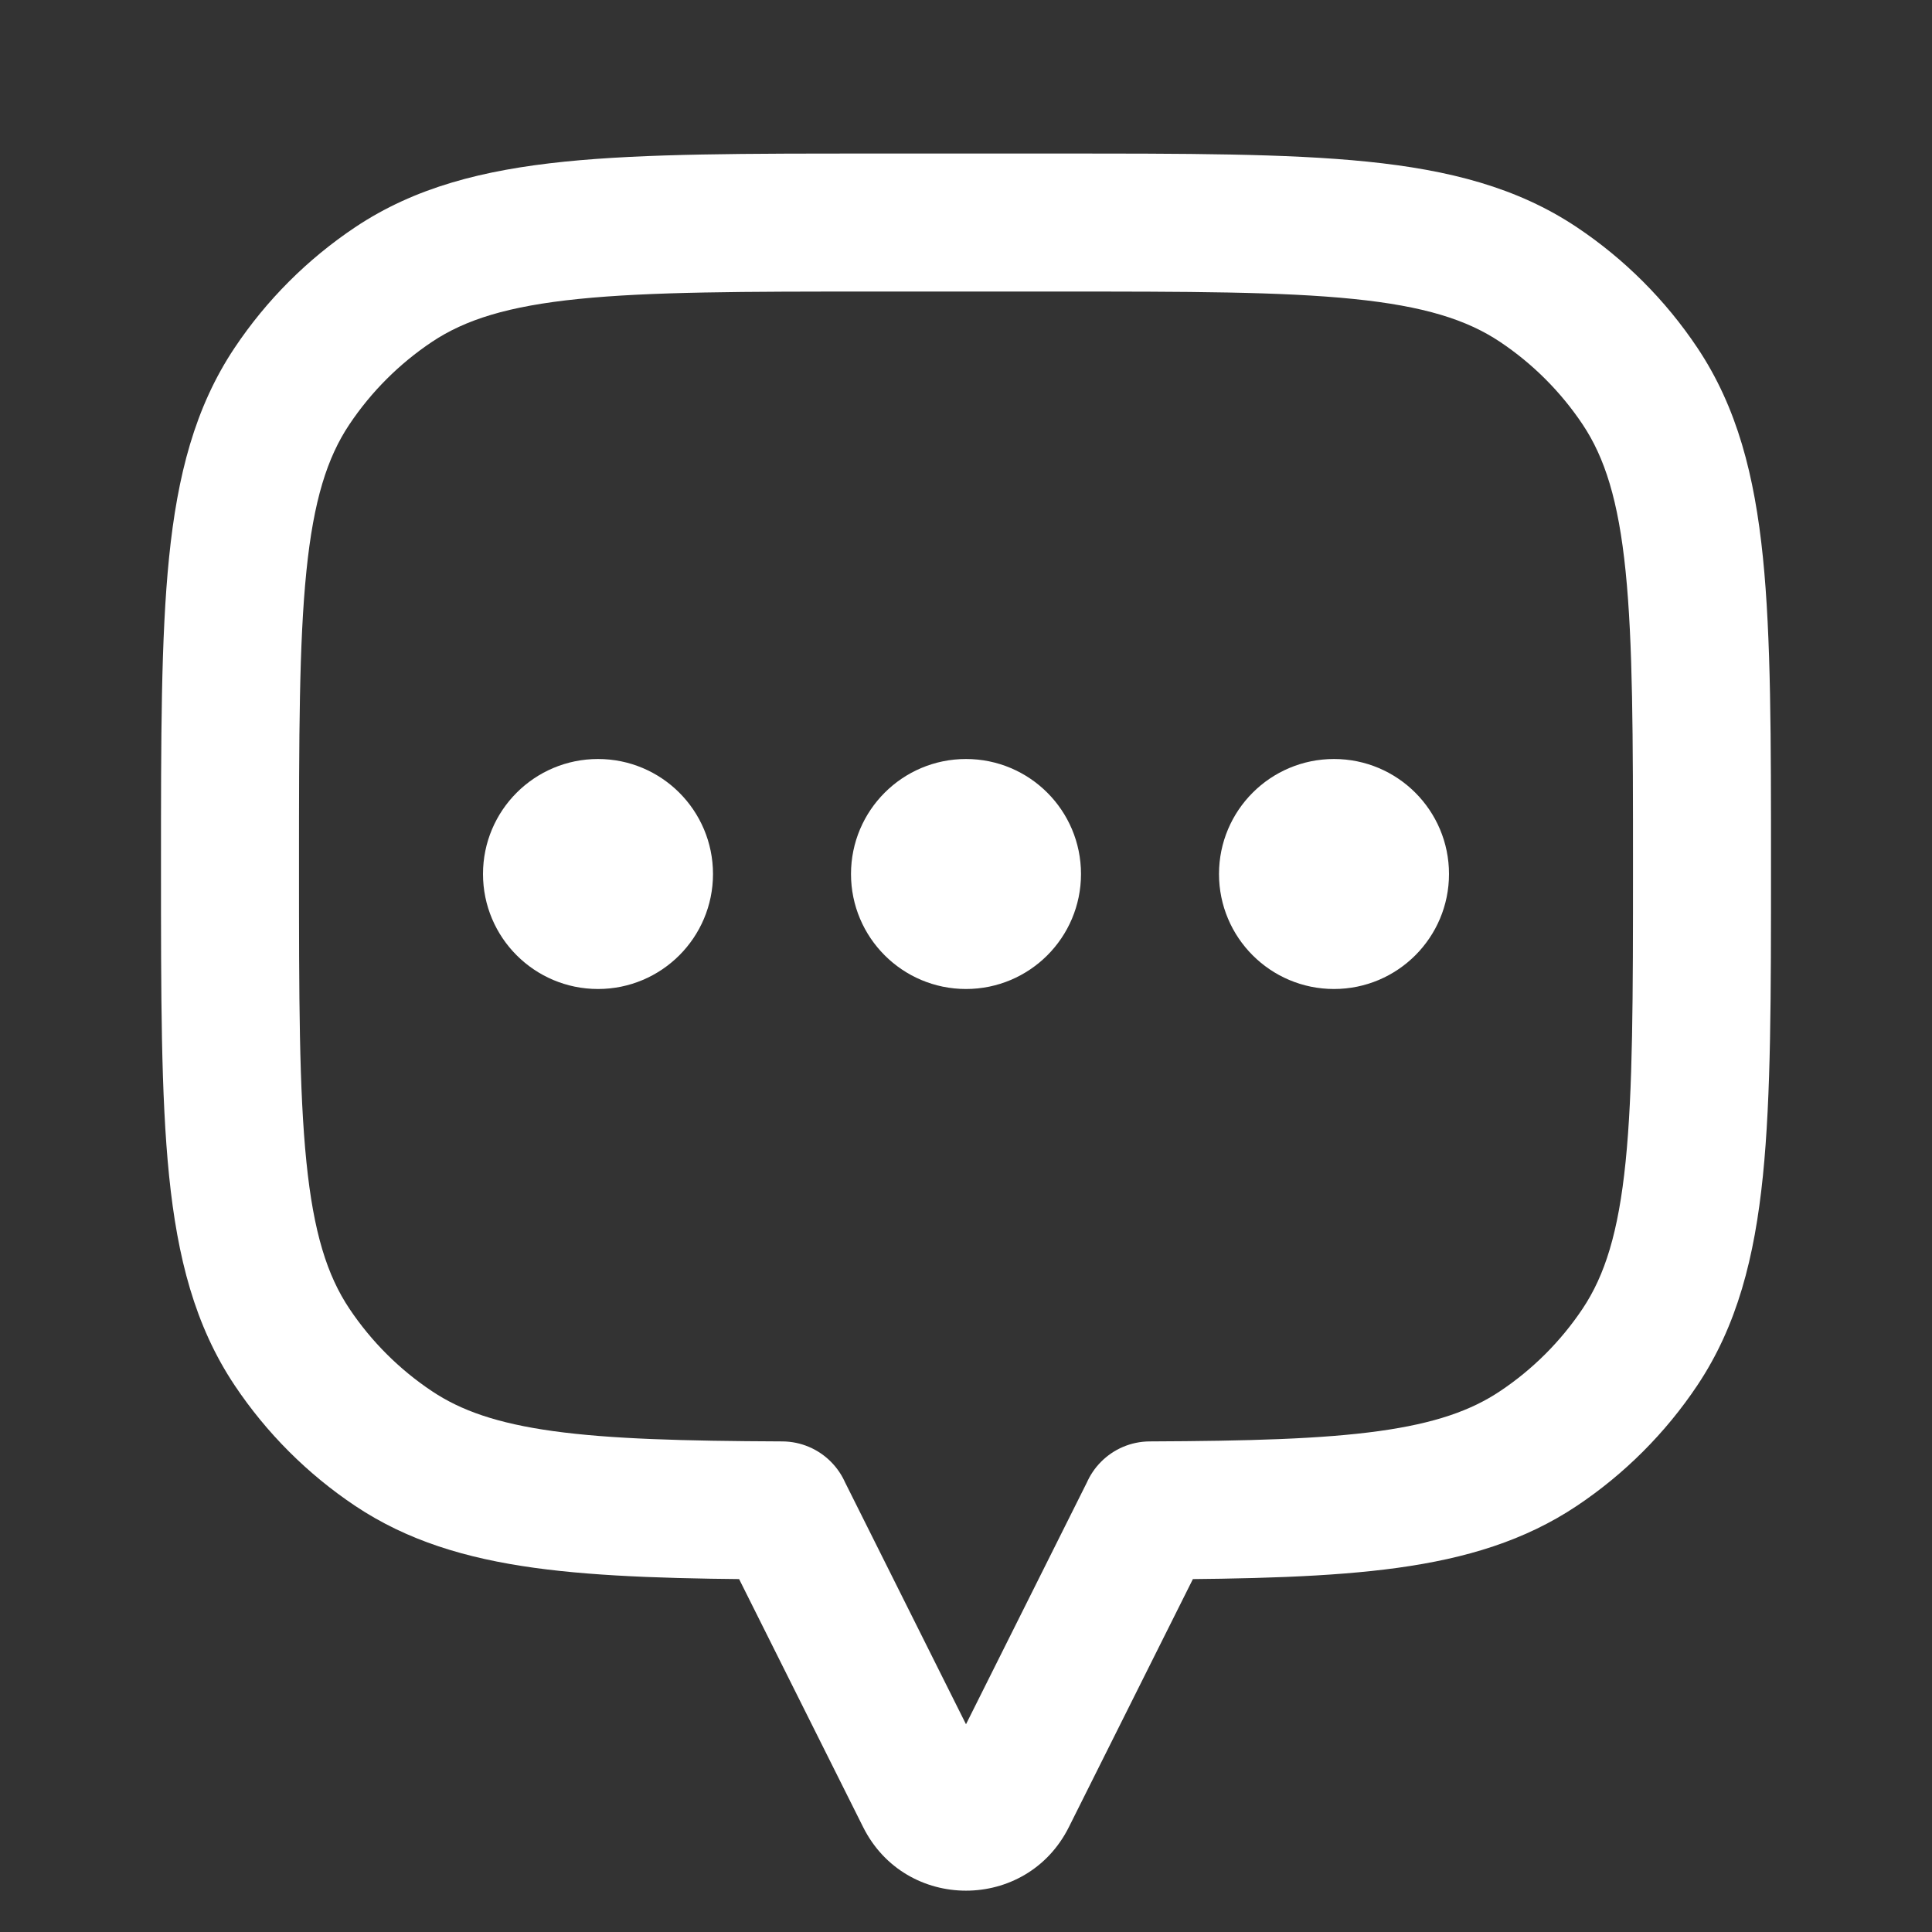
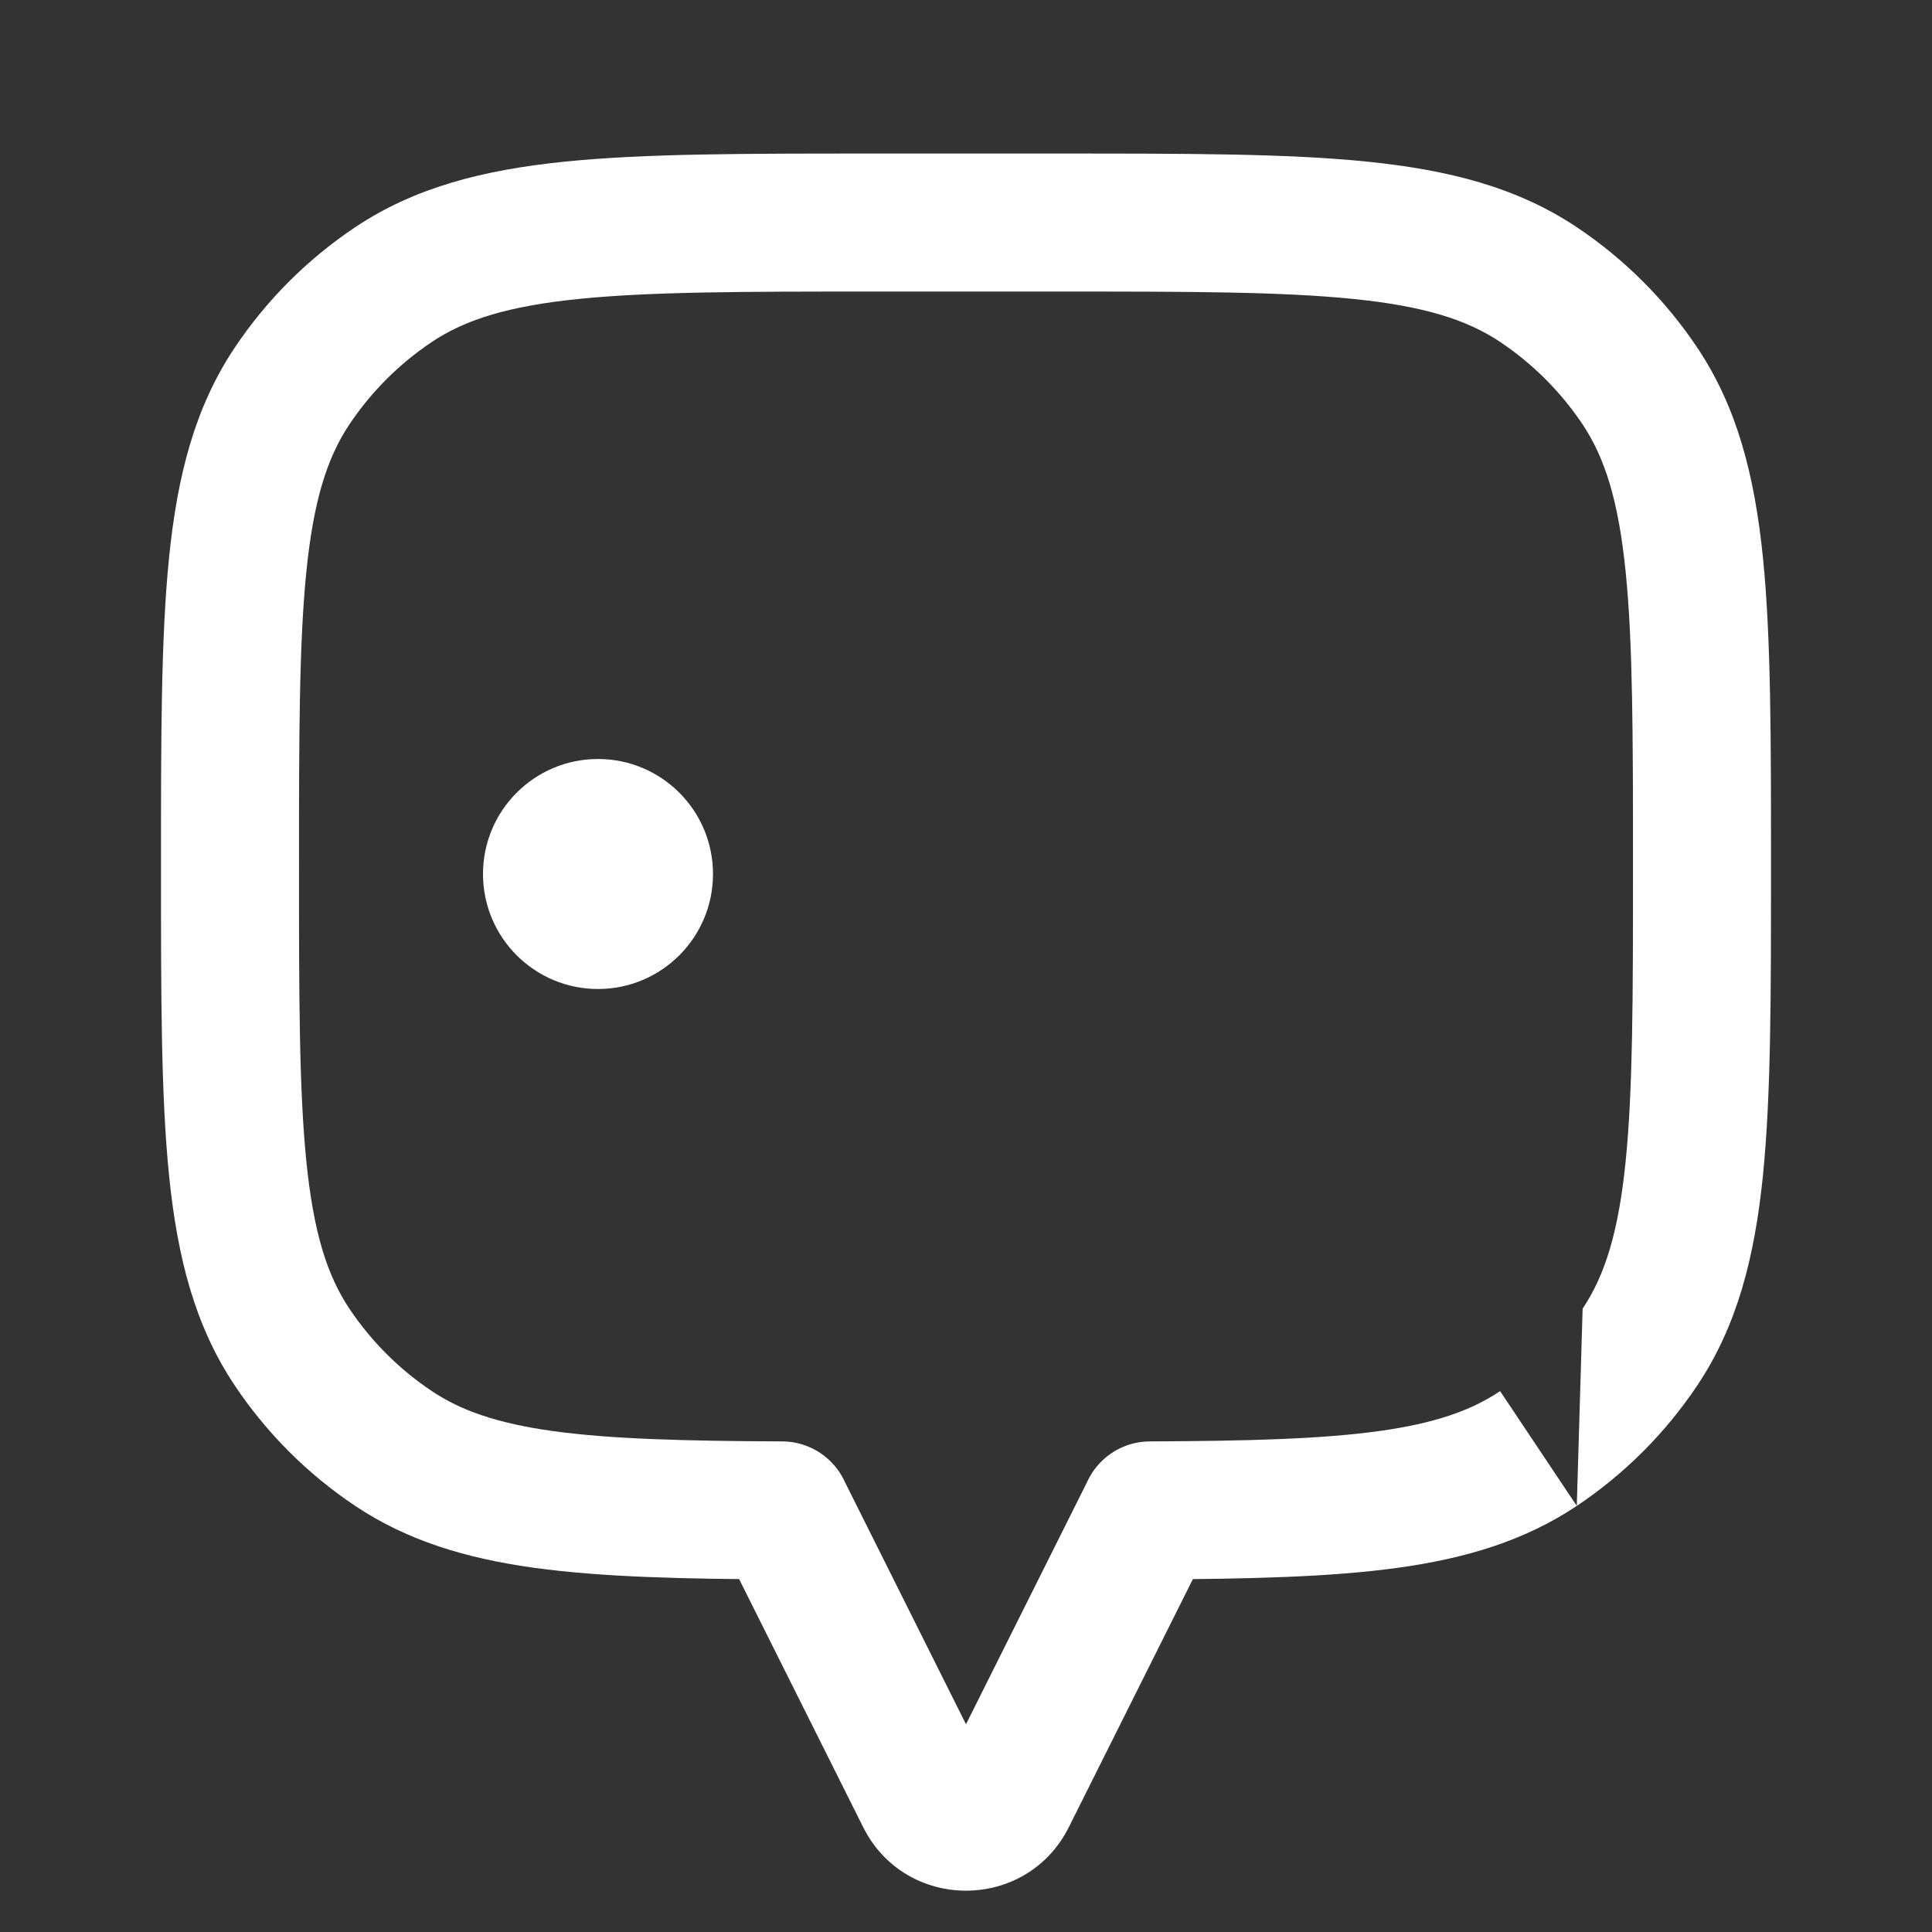
<svg xmlns="http://www.w3.org/2000/svg" width="42" height="42" viewBox="0 0 42 42" fill="none">
  <rect x="0" y="0" width="42" height="42" fill="#333333" stroke="none" />
-   <path d="M35.652 8.393L34.405 9.227V9.227L35.652 8.393ZM35.652 29.282L34.405 28.449H34.405L35.652 29.282ZM33.445 31.49L32.611 30.242V30.242L33.445 31.49ZM25 32.835L24.994 31.335C24.168 31.339 23.5 32.009 23.5 32.835H25ZM25 32.838L26.342 33.509C26.446 33.3 26.5 33.071 26.5 32.838H25ZM20.106 39.049L21.447 38.378V38.378L20.106 39.049ZM17 32.838H15.5C15.5 33.071 15.554 33.3 15.658 33.509L17 32.838ZM17 32.835H18.5C18.5 32.009 17.832 31.339 17.006 31.335L17 32.835ZM8.555 31.49L9.389 30.242H9.389L8.555 31.49ZM6.348 29.282L7.595 28.449H7.595L6.348 29.282ZM6.348 8.393L7.595 9.227L6.348 8.393ZM8.555 6.186L9.389 7.433L8.555 6.186ZM33.445 6.186L32.611 7.433V7.433L33.445 6.186ZM38.5 18.838C38.5 16.06 38.502 13.864 38.324 12.114C38.143 10.338 37.765 8.856 36.899 7.56L34.405 9.227C34.886 9.948 35.183 10.879 35.339 12.417C35.498 13.98 35.5 15.998 35.5 18.838H38.5ZM36.899 30.116C37.765 28.819 38.143 27.337 38.324 25.562C38.502 23.812 38.5 21.616 38.5 18.838H35.5C35.5 21.678 35.498 23.695 35.339 25.258C35.183 26.797 34.886 27.728 34.405 28.449L36.899 30.116ZM34.278 32.737C35.315 32.044 36.206 31.153 36.899 30.116L34.405 28.449C33.93 29.159 33.321 29.768 32.611 30.242L34.278 32.737ZM25.006 34.335C27.157 34.326 28.922 34.285 30.385 34.083C31.872 33.877 33.146 33.493 34.278 32.737L32.611 30.242C31.981 30.664 31.189 30.943 29.974 31.111C28.735 31.282 27.158 31.326 24.994 31.335L25.006 34.335ZM26.5 32.838V32.835H23.5V32.838H26.5ZM23.236 39.72L26.342 33.509L23.658 32.167L20.553 38.378L23.236 39.72ZM18.764 39.72C19.685 41.562 22.315 41.562 23.236 39.72L20.553 38.378C20.737 38.01 21.263 38.01 21.447 38.378L18.764 39.72ZM15.658 33.509L18.764 39.72L21.447 38.378L18.342 32.167L15.658 33.509ZM15.5 32.835V32.838H18.5V32.835H15.5ZM7.722 32.737C8.854 33.493 10.127 33.877 11.615 34.083C13.079 34.285 14.843 34.326 16.994 34.335L17.006 31.335C14.842 31.326 13.265 31.282 12.026 31.111C10.811 30.943 10.019 30.664 9.389 30.242L7.722 32.737ZM5.101 30.116C5.794 31.153 6.685 32.044 7.722 32.737L9.389 30.242C8.679 29.768 8.07 29.159 7.595 28.449L5.101 30.116ZM3.5 18.838C3.5 21.616 3.498 23.812 3.676 25.562C3.857 27.337 4.235 28.819 5.101 30.116L7.595 28.449C7.113 27.728 6.817 26.797 6.661 25.258C6.502 23.695 6.5 21.678 6.5 18.838H3.5ZM5.101 7.56C4.235 8.856 3.857 10.338 3.676 12.114C3.498 13.864 3.5 16.06 3.5 18.838H6.5C6.5 15.998 6.502 13.98 6.661 12.417C6.817 10.879 7.113 9.948 7.595 9.227L5.101 7.56ZM7.722 4.939C6.685 5.632 5.794 6.523 5.101 7.56L7.595 9.227C8.07 8.517 8.679 7.908 9.389 7.433L7.722 4.939ZM19 3.338C16.222 3.338 14.026 3.336 12.276 3.514C10.501 3.695 9.019 4.073 7.722 4.939L9.389 7.433C10.11 6.951 11.041 6.655 12.579 6.499C14.143 6.34 16.16 6.338 19 6.338V3.338ZM23 3.338H19V6.338H23V3.338ZM34.278 4.939C32.981 4.073 31.499 3.695 29.724 3.514C27.974 3.336 25.778 3.338 23 3.338V6.338C25.84 6.338 27.857 6.34 29.421 6.499C30.959 6.655 31.89 6.951 32.611 7.433L34.278 4.939ZM36.899 7.56C36.206 6.523 35.315 5.632 34.278 4.939L32.611 7.433C33.321 7.908 33.93 8.517 34.405 9.227L36.899 7.56Z" fill="white" />
-   <circle cx="29" cy="19" r="2" fill="white" stroke="white" stroke-linecap="round" />
-   <circle cx="21" cy="19" r="2" fill="white" stroke="white" stroke-linecap="round" />
+   <path d="M35.652 8.393L34.405 9.227V9.227L35.652 8.393ZM35.652 29.282L34.405 28.449H34.405L35.652 29.282ZM33.445 31.49L32.611 30.242V30.242L33.445 31.49ZM25 32.835L24.994 31.335C24.168 31.339 23.5 32.009 23.5 32.835H25ZM25 32.838L26.342 33.509C26.446 33.3 26.5 33.071 26.5 32.838H25ZM20.106 39.049L21.447 38.378V38.378L20.106 39.049ZM17 32.838H15.5C15.5 33.071 15.554 33.3 15.658 33.509L17 32.838ZM17 32.835H18.5C18.5 32.009 17.832 31.339 17.006 31.335L17 32.835ZM8.555 31.49L9.389 30.242H9.389L8.555 31.49ZM6.348 29.282L7.595 28.449H7.595L6.348 29.282ZM6.348 8.393L7.595 9.227L6.348 8.393ZM8.555 6.186L9.389 7.433L8.555 6.186ZM33.445 6.186L32.611 7.433V7.433L33.445 6.186ZM38.5 18.838C38.5 16.06 38.502 13.864 38.324 12.114C38.143 10.338 37.765 8.856 36.899 7.56L34.405 9.227C34.886 9.948 35.183 10.879 35.339 12.417C35.498 13.98 35.5 15.998 35.5 18.838H38.5ZM36.899 30.116C37.765 28.819 38.143 27.337 38.324 25.562C38.502 23.812 38.5 21.616 38.5 18.838H35.5C35.5 21.678 35.498 23.695 35.339 25.258C35.183 26.797 34.886 27.728 34.405 28.449L36.899 30.116ZM34.278 32.737C35.315 32.044 36.206 31.153 36.899 30.116L34.405 28.449L34.278 32.737ZM25.006 34.335C27.157 34.326 28.922 34.285 30.385 34.083C31.872 33.877 33.146 33.493 34.278 32.737L32.611 30.242C31.981 30.664 31.189 30.943 29.974 31.111C28.735 31.282 27.158 31.326 24.994 31.335L25.006 34.335ZM26.5 32.838V32.835H23.5V32.838H26.5ZM23.236 39.72L26.342 33.509L23.658 32.167L20.553 38.378L23.236 39.72ZM18.764 39.72C19.685 41.562 22.315 41.562 23.236 39.72L20.553 38.378C20.737 38.01 21.263 38.01 21.447 38.378L18.764 39.72ZM15.658 33.509L18.764 39.72L21.447 38.378L18.342 32.167L15.658 33.509ZM15.5 32.835V32.838H18.5V32.835H15.5ZM7.722 32.737C8.854 33.493 10.127 33.877 11.615 34.083C13.079 34.285 14.843 34.326 16.994 34.335L17.006 31.335C14.842 31.326 13.265 31.282 12.026 31.111C10.811 30.943 10.019 30.664 9.389 30.242L7.722 32.737ZM5.101 30.116C5.794 31.153 6.685 32.044 7.722 32.737L9.389 30.242C8.679 29.768 8.07 29.159 7.595 28.449L5.101 30.116ZM3.5 18.838C3.5 21.616 3.498 23.812 3.676 25.562C3.857 27.337 4.235 28.819 5.101 30.116L7.595 28.449C7.113 27.728 6.817 26.797 6.661 25.258C6.502 23.695 6.5 21.678 6.5 18.838H3.5ZM5.101 7.56C4.235 8.856 3.857 10.338 3.676 12.114C3.498 13.864 3.5 16.06 3.5 18.838H6.5C6.5 15.998 6.502 13.98 6.661 12.417C6.817 10.879 7.113 9.948 7.595 9.227L5.101 7.56ZM7.722 4.939C6.685 5.632 5.794 6.523 5.101 7.56L7.595 9.227C8.07 8.517 8.679 7.908 9.389 7.433L7.722 4.939ZM19 3.338C16.222 3.338 14.026 3.336 12.276 3.514C10.501 3.695 9.019 4.073 7.722 4.939L9.389 7.433C10.11 6.951 11.041 6.655 12.579 6.499C14.143 6.34 16.16 6.338 19 6.338V3.338ZM23 3.338H19V6.338H23V3.338ZM34.278 4.939C32.981 4.073 31.499 3.695 29.724 3.514C27.974 3.336 25.778 3.338 23 3.338V6.338C25.84 6.338 27.857 6.34 29.421 6.499C30.959 6.655 31.89 6.951 32.611 7.433L34.278 4.939ZM36.899 7.56C36.206 6.523 35.315 5.632 34.278 4.939L32.611 7.433C33.321 7.908 33.93 8.517 34.405 9.227L36.899 7.56Z" fill="white" />
  <circle cx="13" cy="19" r="2" fill="white" stroke="white" stroke-linecap="round" />
</svg>